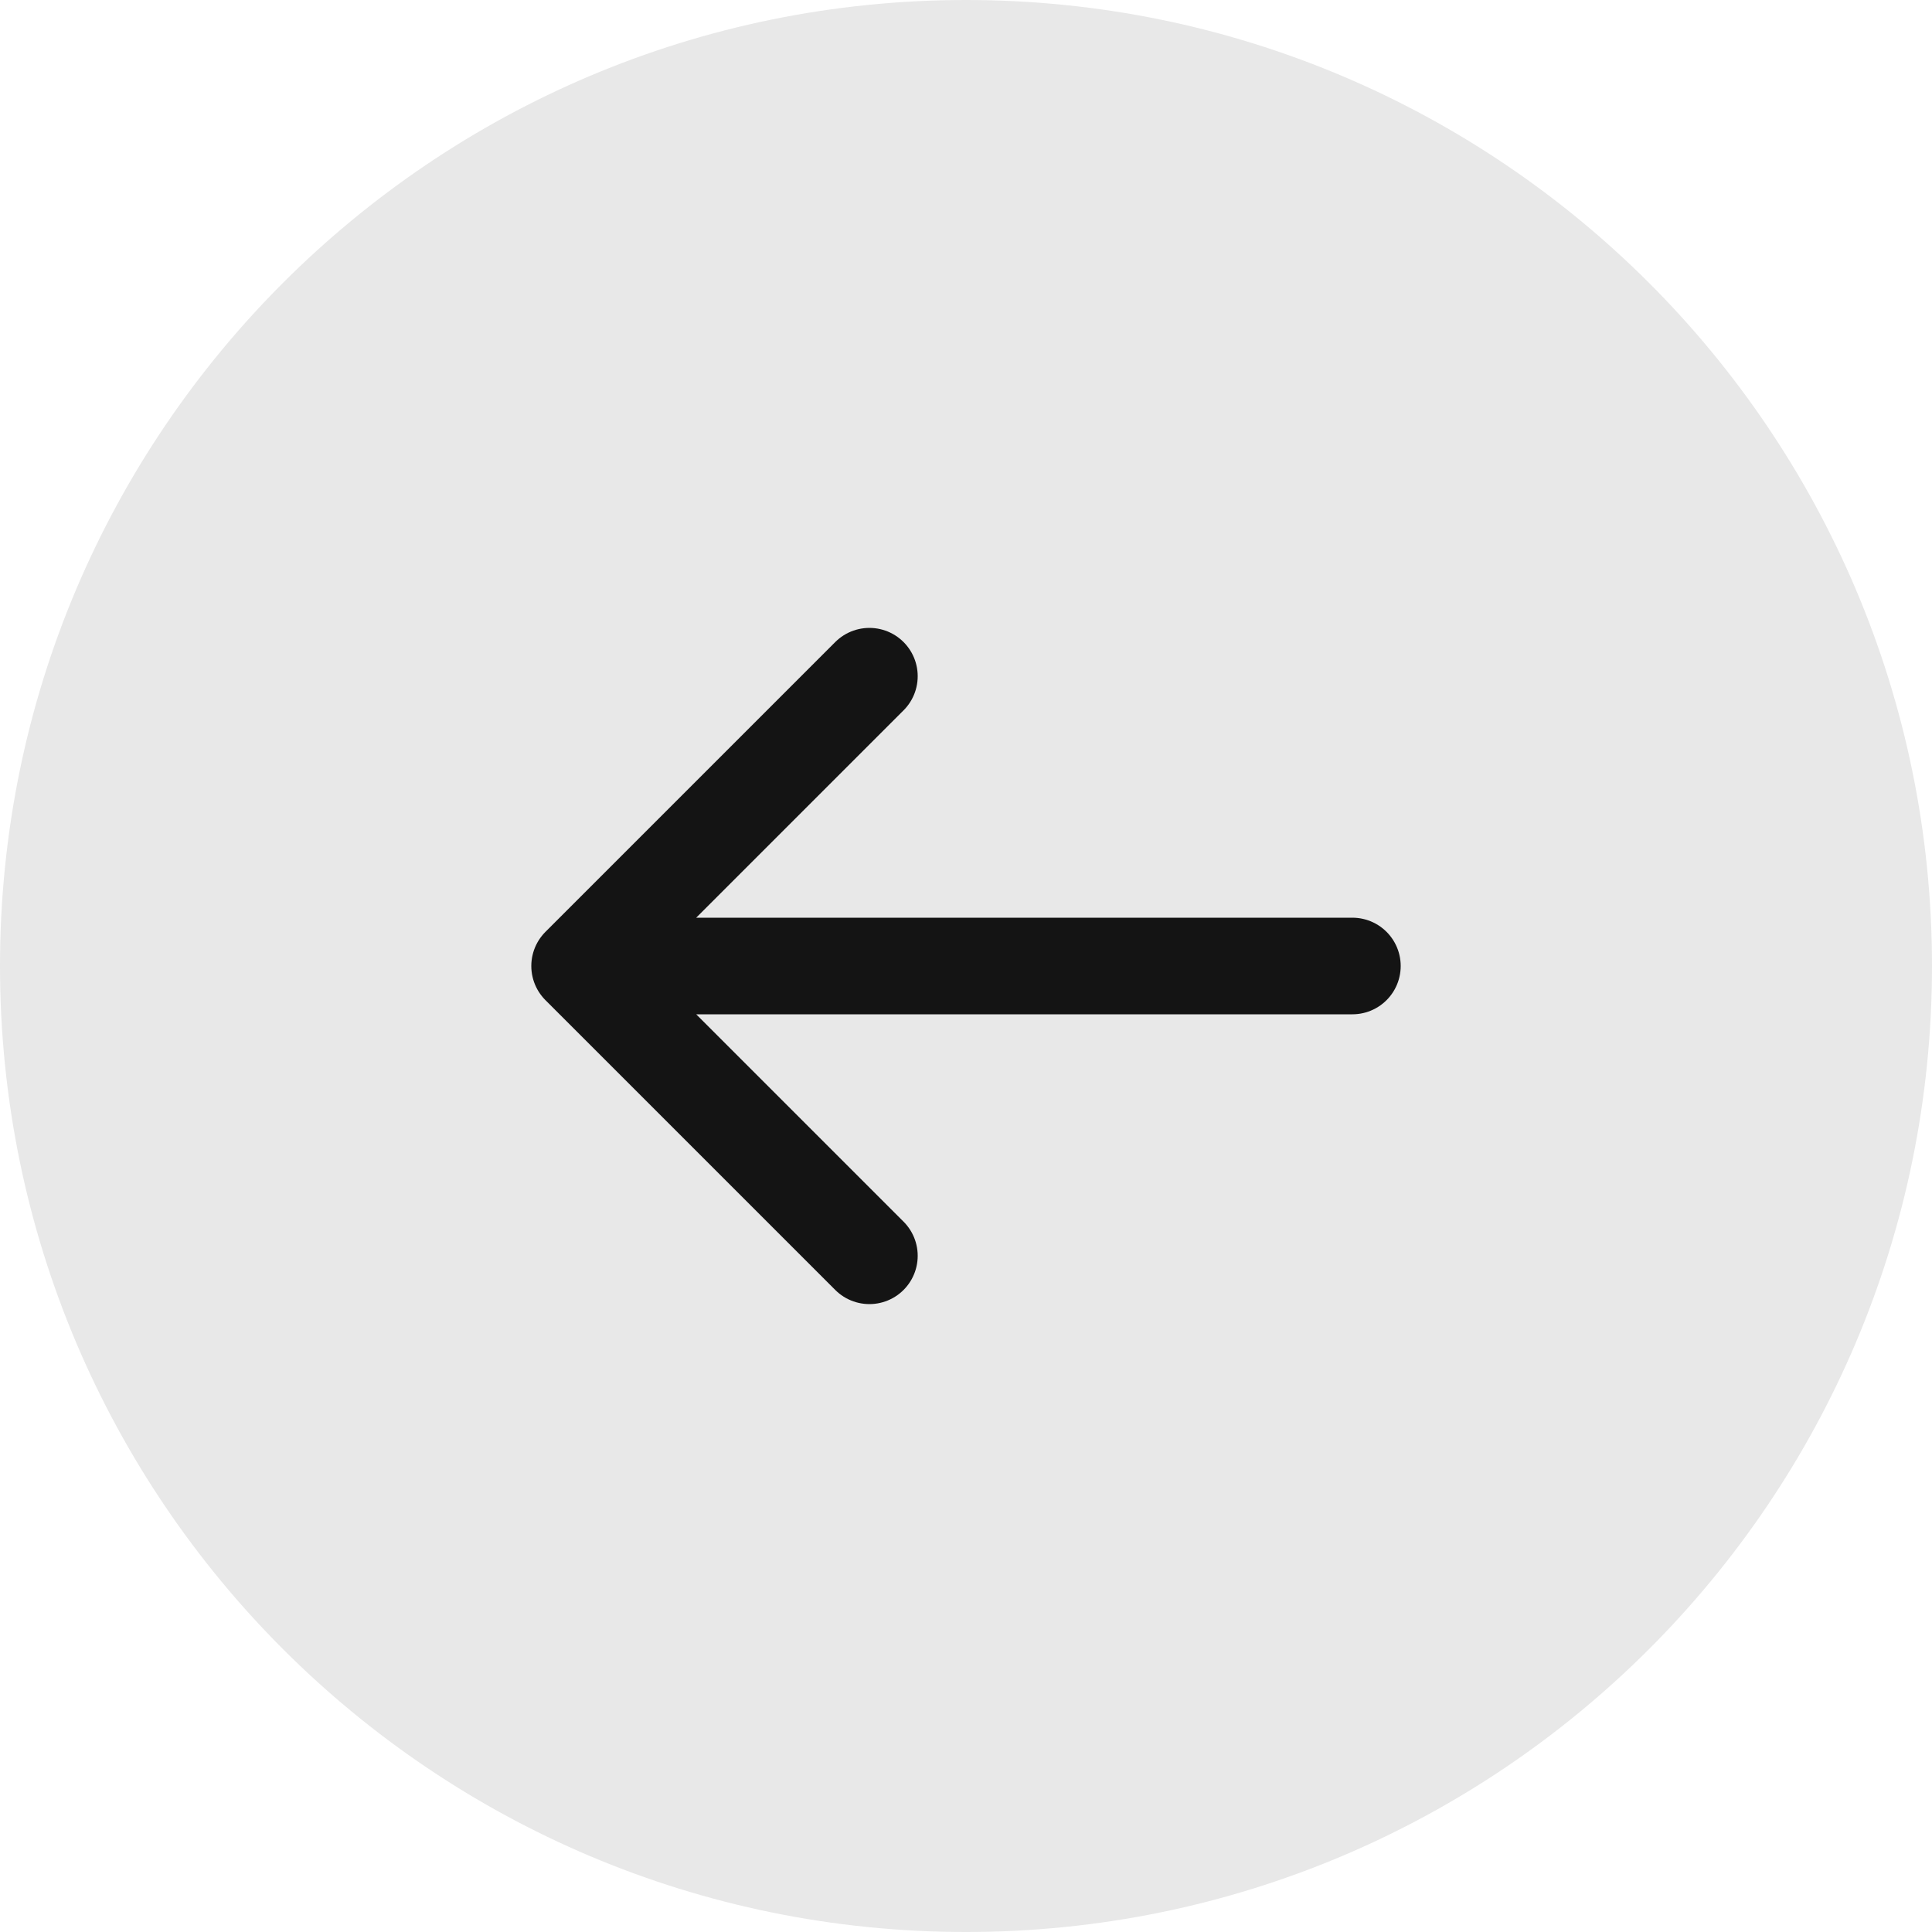
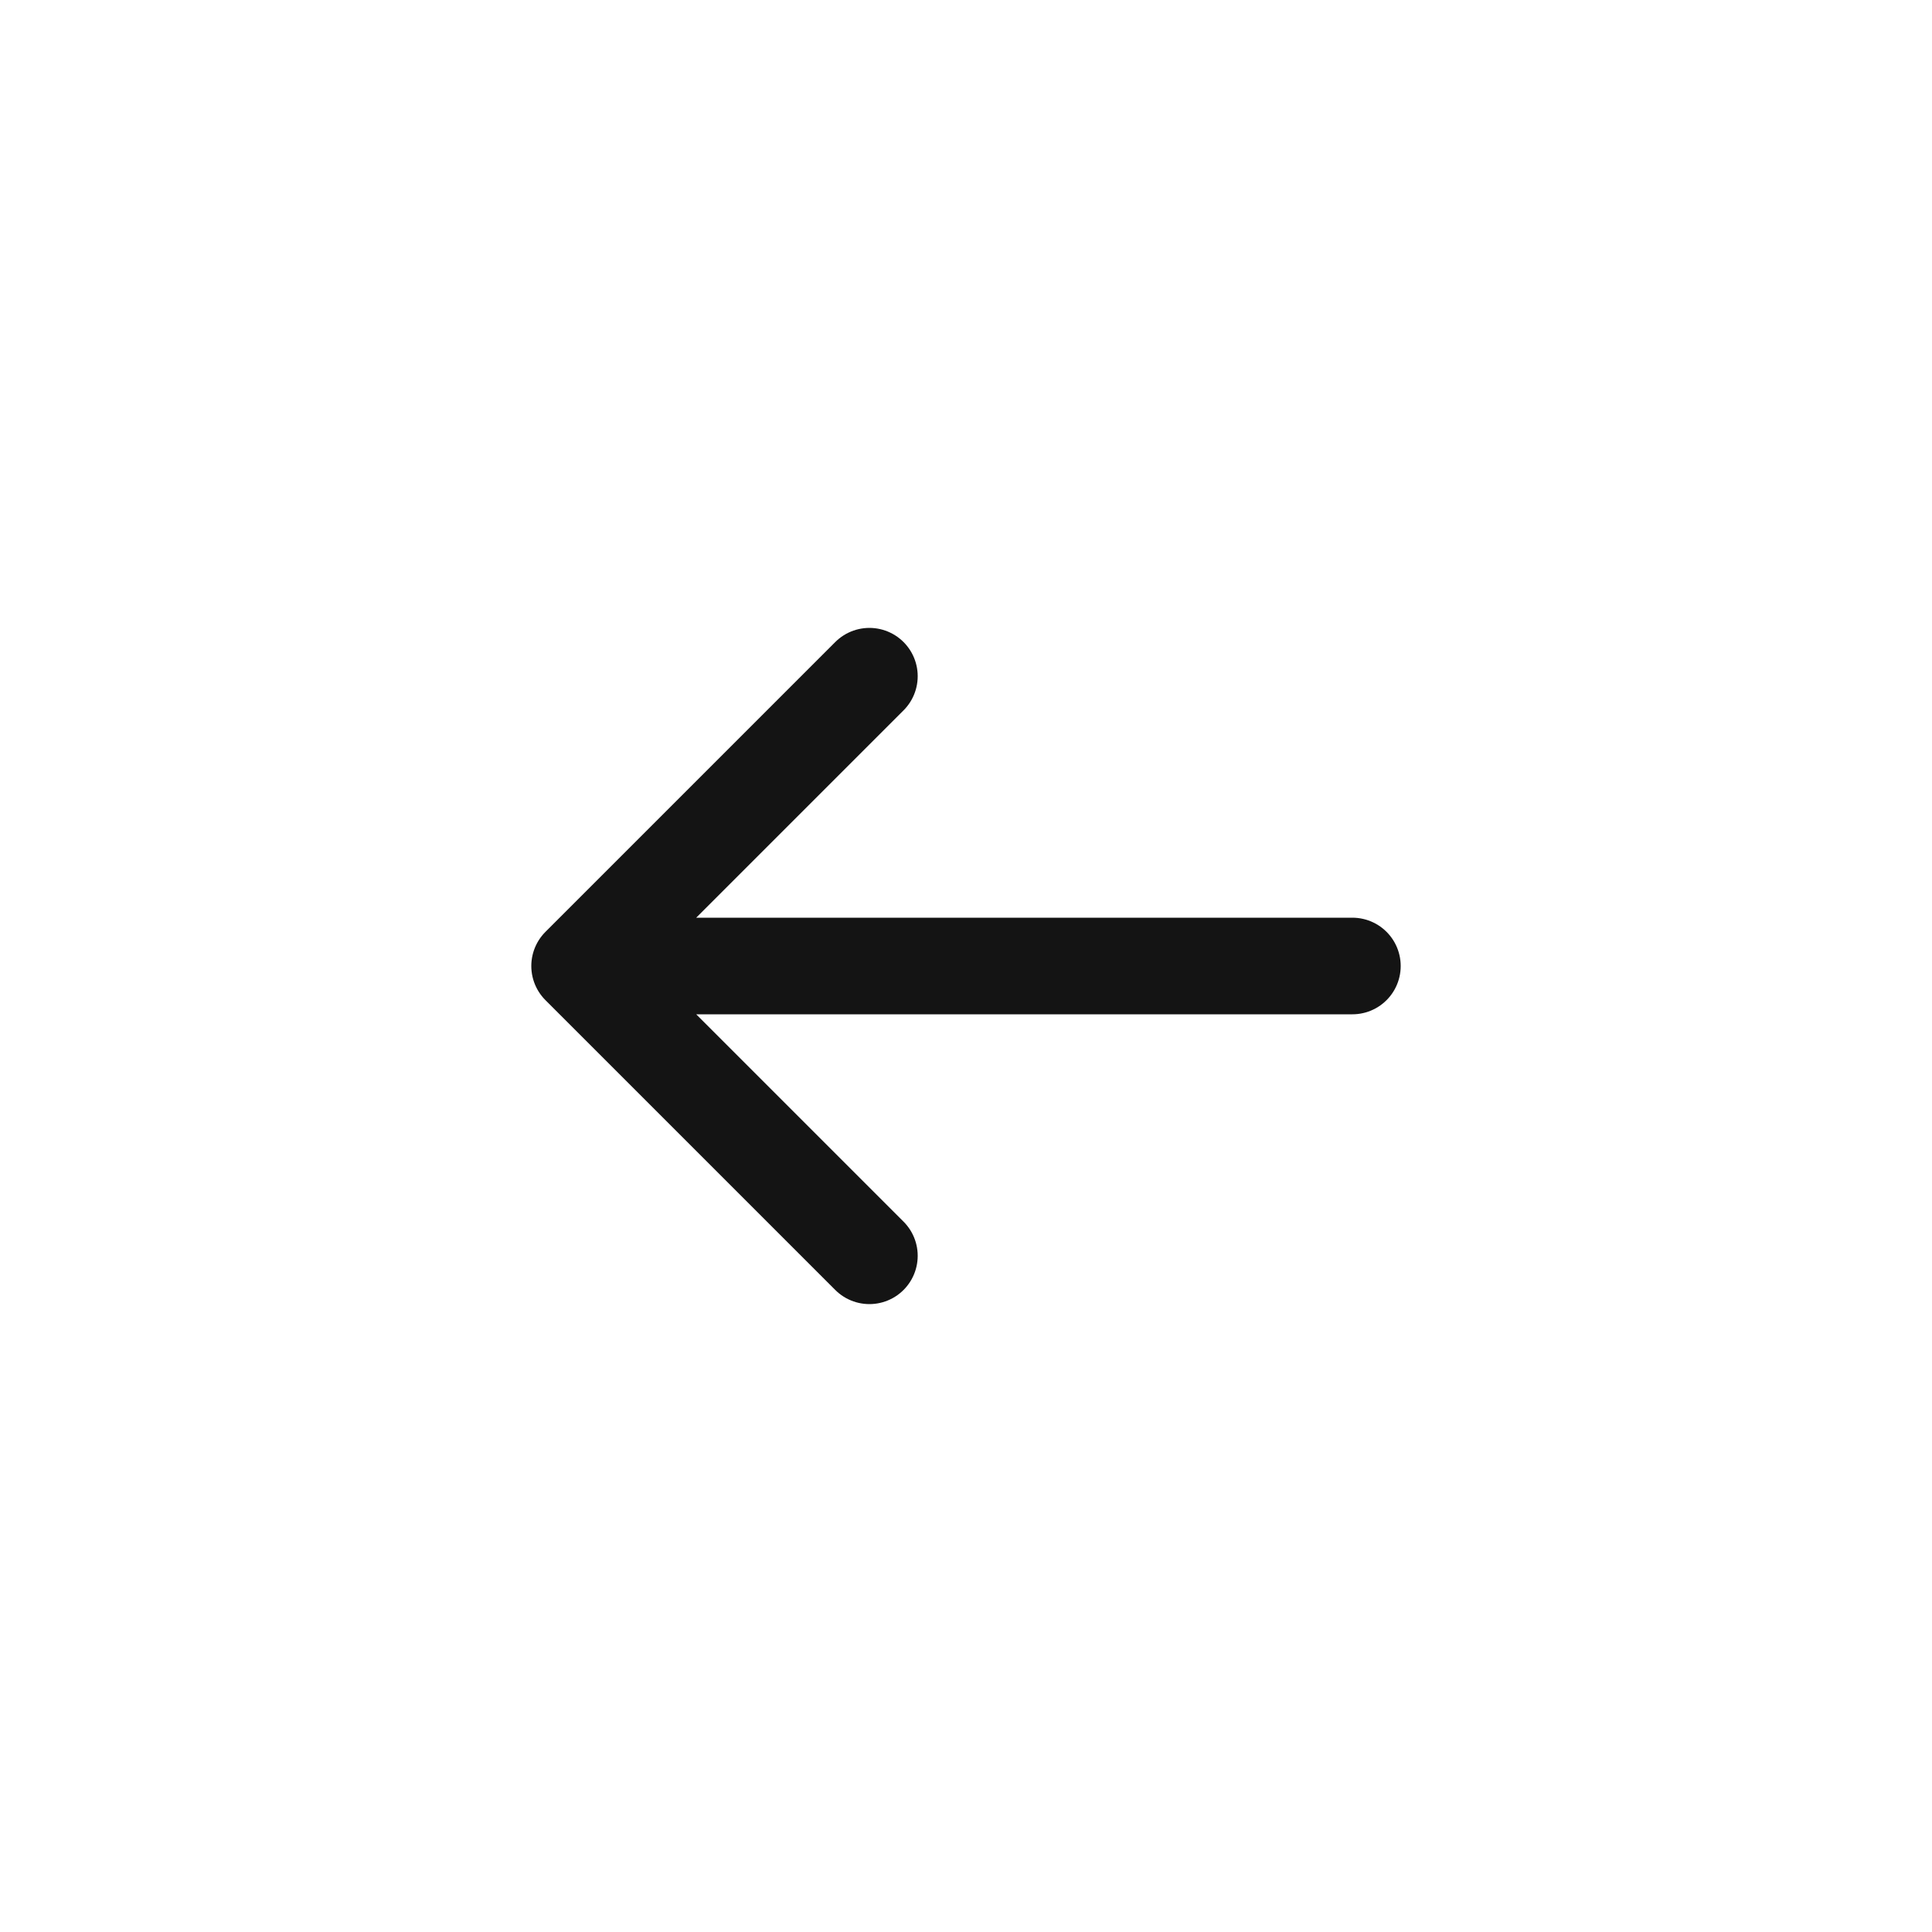
<svg xmlns="http://www.w3.org/2000/svg" width="40" height="40" viewBox="0 0 40 40" fill="none">
-   <path d="M40 20C40 8.954 31.046 0 20 0C8.954 0 0 8.954 0 20C0 31.046 8.954 40 20 40C31.046 40 40 31.046 40 20Z" fill="#E8E8E8" />
  <path d="M28 20L12 20M12 20L18 14M12 20L18 26" stroke="#141414" stroke-width="2" stroke-linecap="round" stroke-linejoin="round" />
</svg>